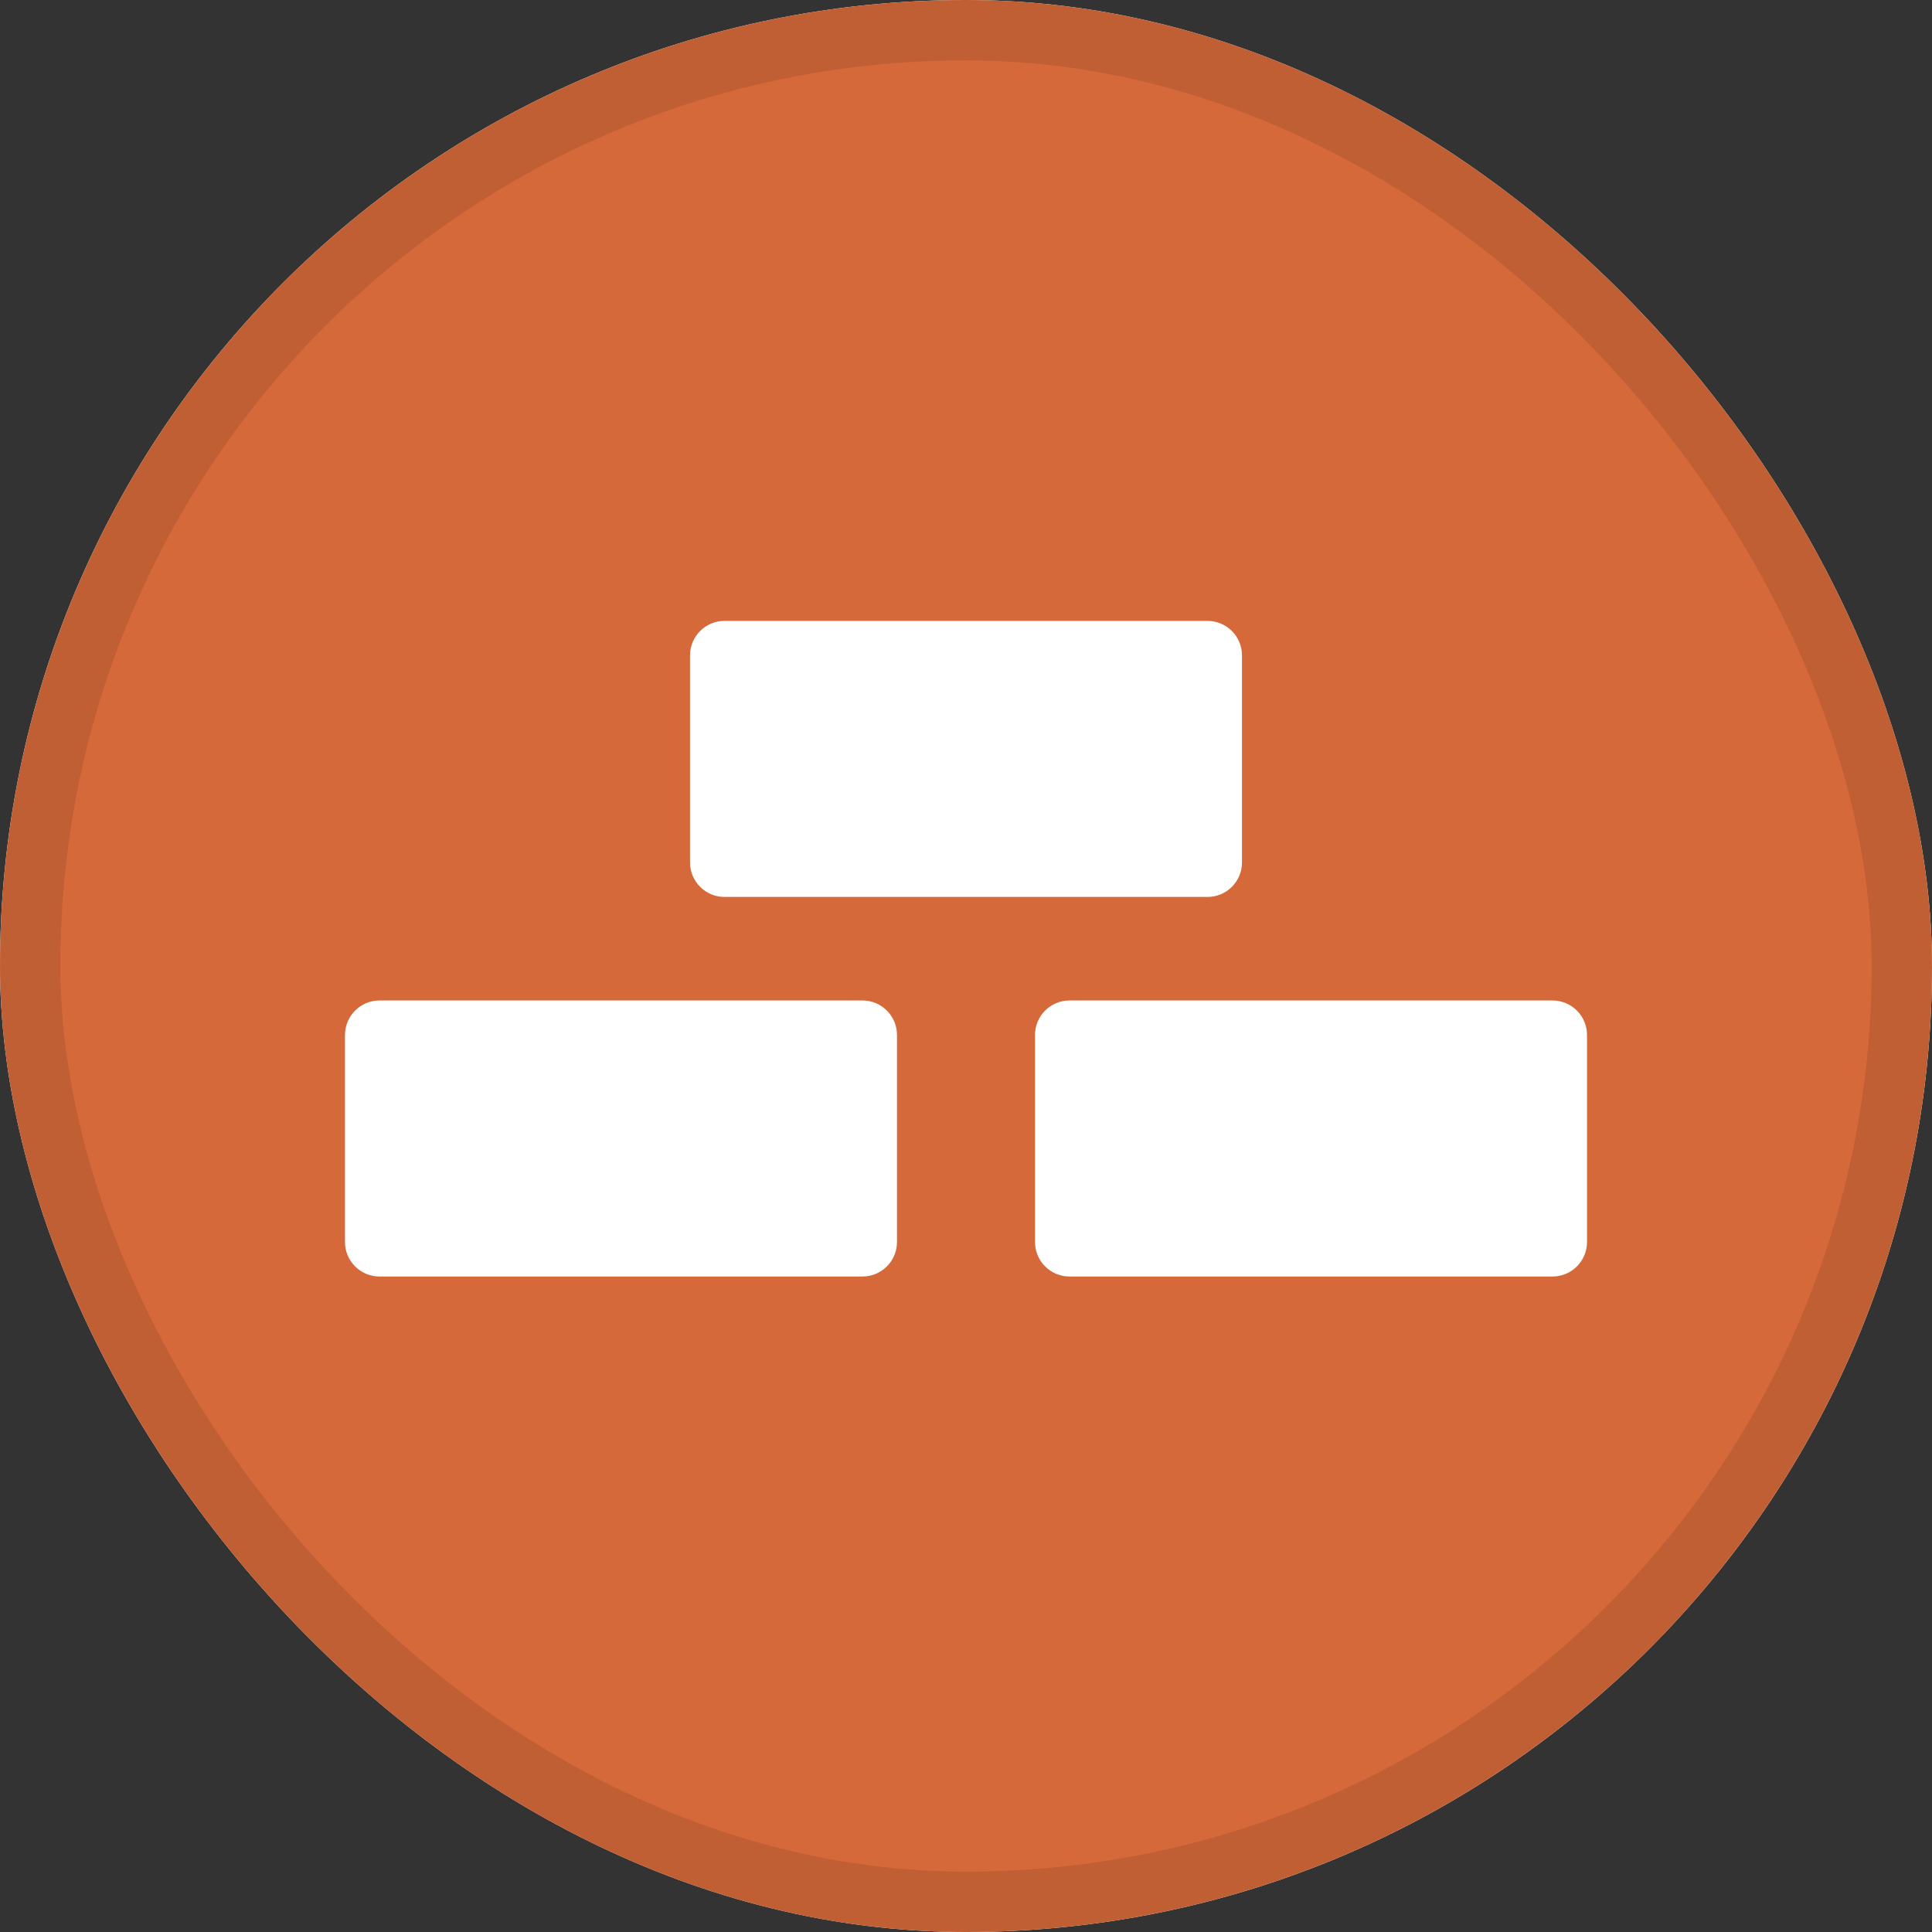
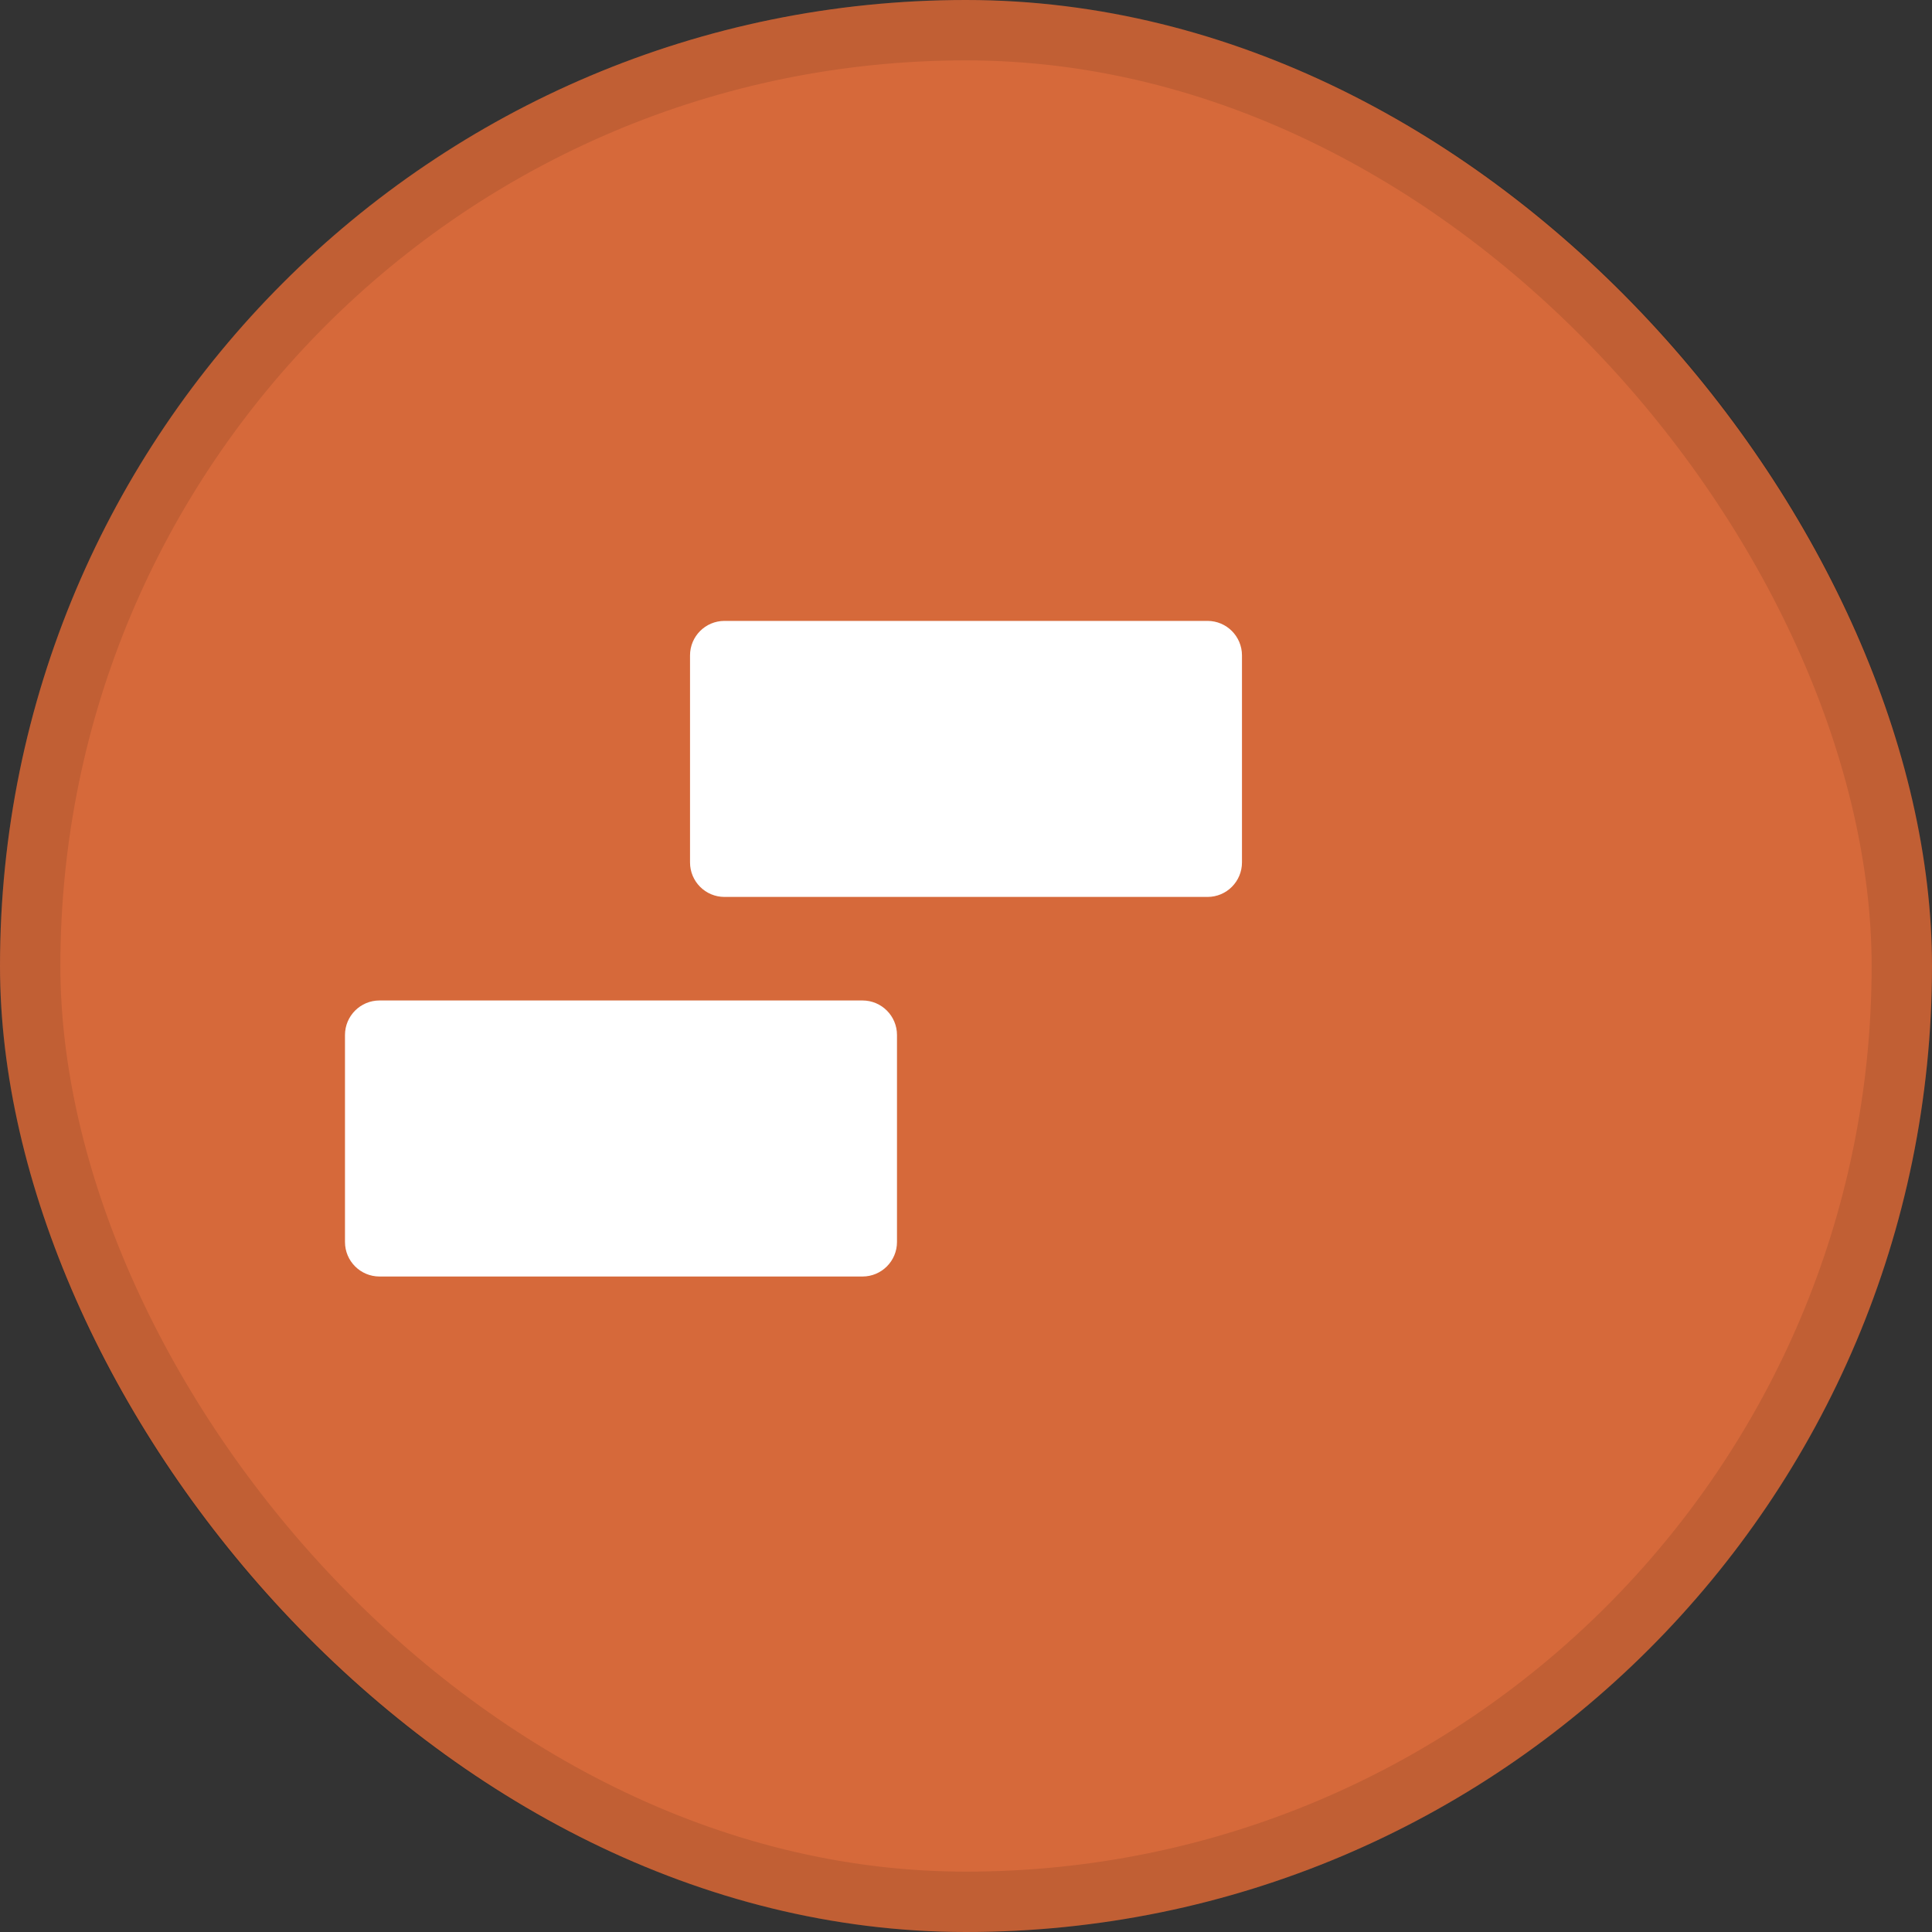
<svg xmlns="http://www.w3.org/2000/svg" width="32" height="32" viewBox="0 0 32 32" fill="none">
  <rect x="0" y="0" width="32" height="32" fill="#333333" stroke="none" />
  <g clip-path="url(#clip0_9657_347)">
-     <rect width="32" height="32" rx="16" fill="white" />
    <g clip-path="url(#clip1_9657_347)">
      <path d="M0 0H32V32H0V0Z" fill="#D6693A" />
      <path d="M14.286 16.571H6.286C5.97 16.571 5.714 16.827 5.714 17.143V20.571C5.714 20.887 5.97 21.143 6.286 21.143H14.286C14.601 21.143 14.857 20.887 14.857 20.571V17.143C14.857 16.827 14.601 16.571 14.286 16.571Z" fill="white" />
      <path d="M20 10.284H12C11.684 10.284 11.429 10.54 11.429 10.856V14.284C11.429 14.6 11.684 14.856 12 14.856H20C20.316 14.856 20.571 14.6 20.571 14.284V10.856C20.571 10.54 20.316 10.284 20 10.284Z" fill="white" />
-       <path d="M25.714 16.571H17.714C17.399 16.571 17.143 16.827 17.143 17.143V20.571C17.143 20.887 17.399 21.143 17.714 21.143H25.714C26.03 21.143 26.286 20.887 26.286 20.571V17.143C26.286 16.827 26.03 16.571 25.714 16.571Z" fill="white" />
    </g>
  </g>
  <rect x="0.5" y="0.5" width="31" height="31" rx="15.5" stroke="black" stroke-opacity="0.1" />
  <defs>
    <clipPath id="clip0_9657_347">
      <rect width="32" height="32" rx="16" fill="white" />
    </clipPath>
    <clipPath id="clip1_9657_347">
      <rect width="32" height="32" fill="white" />
    </clipPath>
  </defs>
</svg>